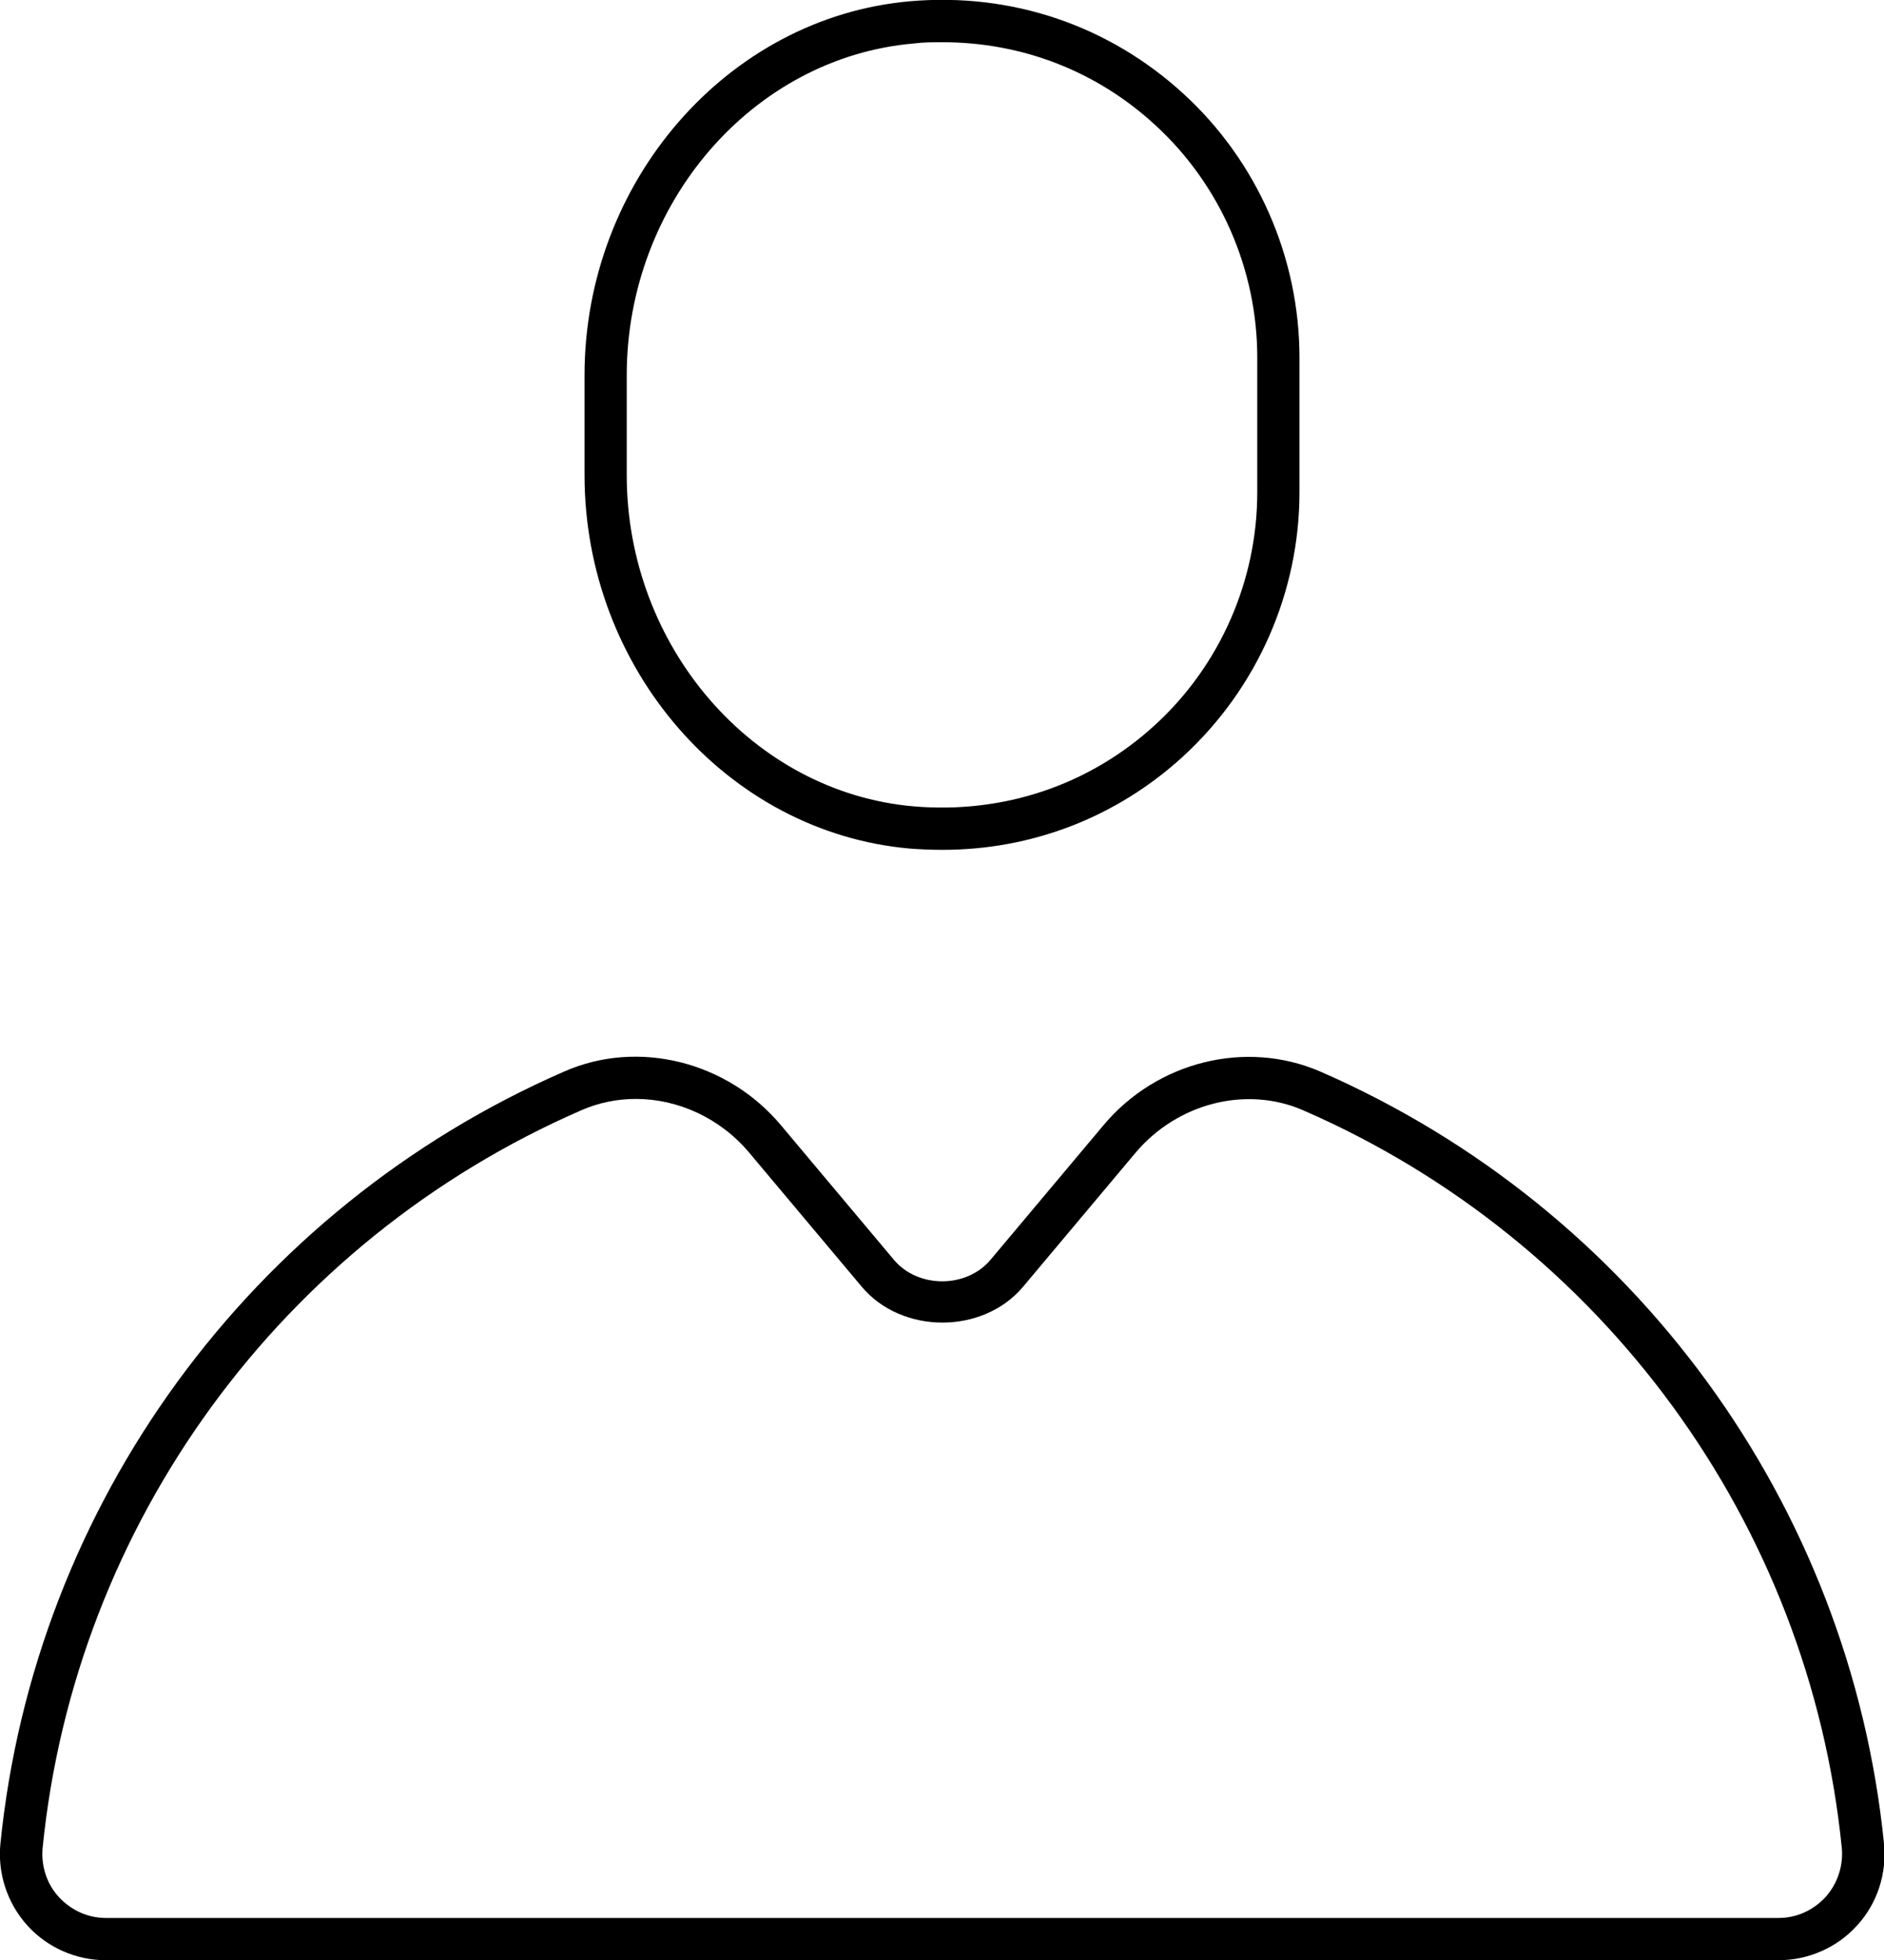
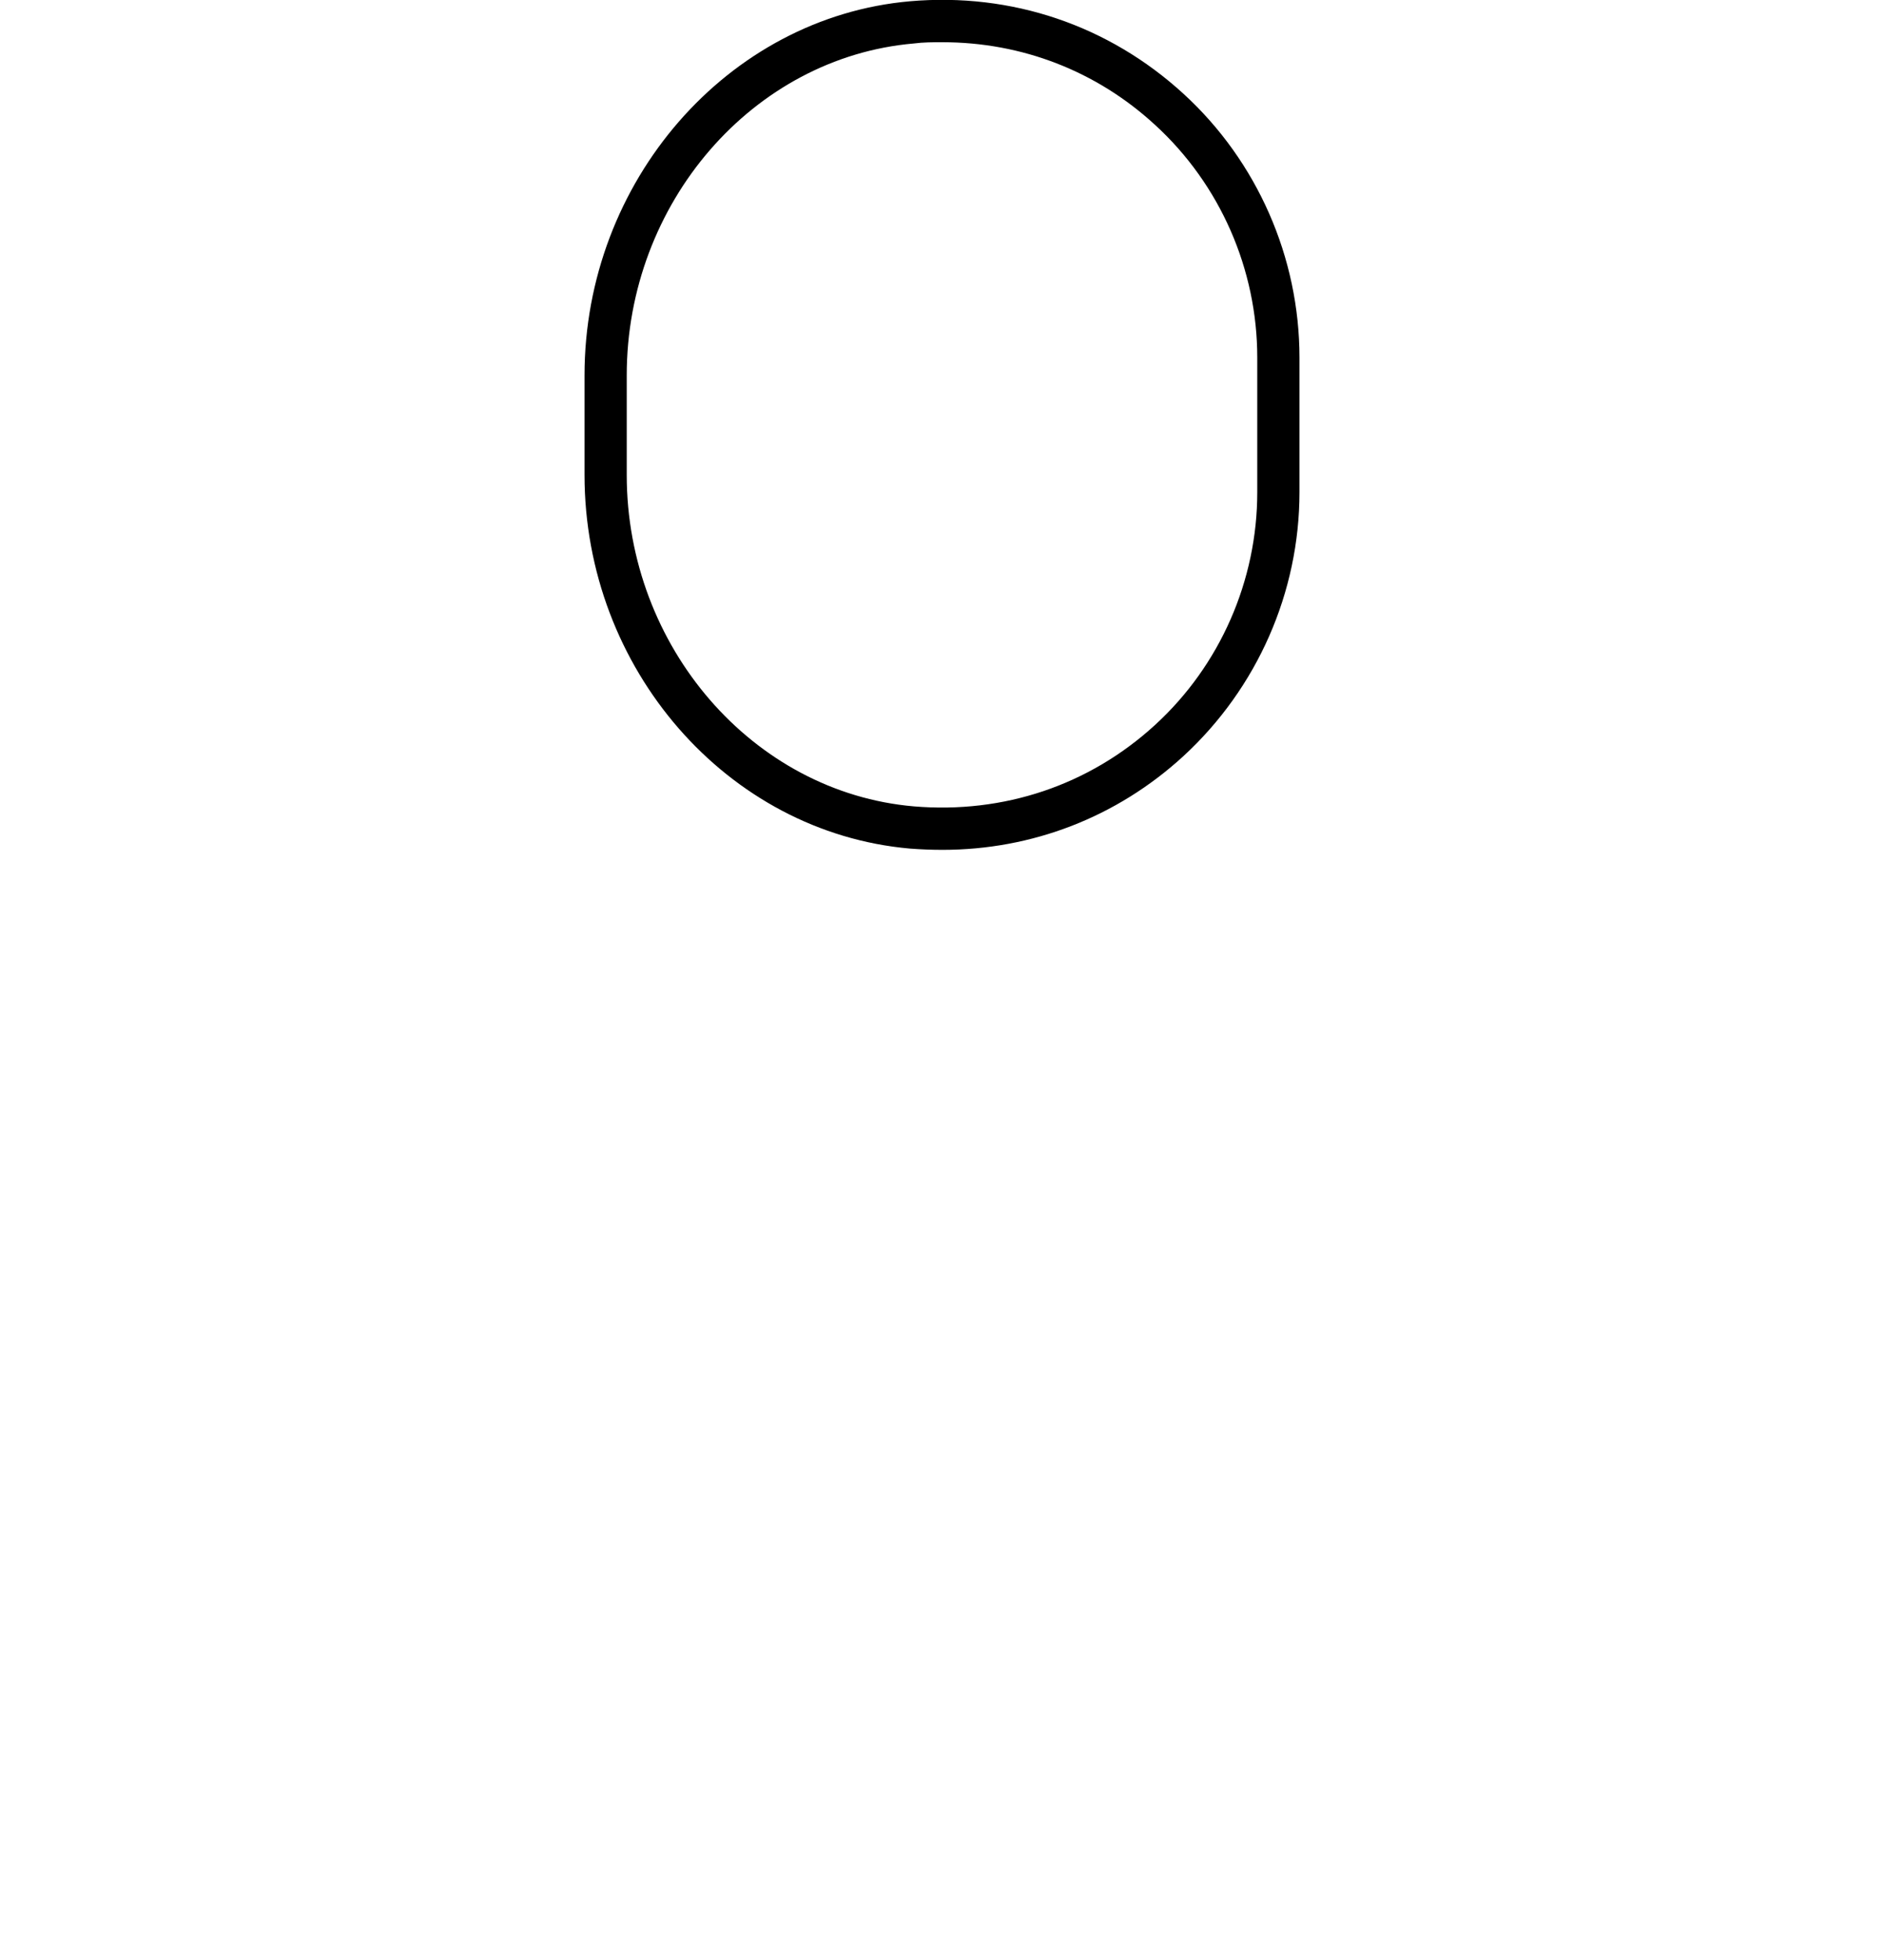
<svg xmlns="http://www.w3.org/2000/svg" id="Calque_2" data-name="Calque 2" viewBox="0 0 44.64 46.43">
  <defs>
    <style>
      .cls-1 {
        stroke-width: 0px;
      }
    </style>
  </defs>
  <g id="transport">
    <g>
      <path class="cls-1" d="M22.33,20.13c-.25,0-.51-.01-.77-.03-4.33-.38-7.71-4.26-7.71-8.85v-2.36C13.85,4.3,17.24.41,21.56.03c2.41-.21,4.71.57,6.48,2.19,1.75,1.6,2.75,3.88,2.75,6.25v3.19c0,2.37-1,4.64-2.75,6.25-1.58,1.45-3.59,2.22-5.71,2.22ZM22.33,1c-.22,0-.45,0-.68.03-3.81.33-6.8,3.78-6.8,7.86v2.36c0,4.07,2.99,7.52,6.8,7.85,2.13.18,4.16-.5,5.72-1.93,1.54-1.41,2.42-3.42,2.42-5.51v-3.19c0-2.09-.88-4.1-2.42-5.51-1.39-1.28-3.16-1.96-5.04-1.96Z" />
-       <path class="cls-1" d="M42.13,46.43H2.5c-.7,0-1.38-.3-1.85-.82-.48-.53-.71-1.24-.64-1.94.81-8.04,5.93-15.05,13.36-18.29,1.75-.77,3.87-.24,5.14,1.28l2.67,3.18c.57.68,1.72.68,2.29,0l2.67-3.18h0c1.27-1.52,3.38-2.04,5.14-1.28,7.43,3.24,12.55,10.24,13.36,18.29.07.71-.16,1.42-.64,1.94-.47.52-1.15.82-1.85.82ZM15.06,26.03c-.44,0-.88.09-1.29.27-7.1,3.09-11.99,9.79-12.76,17.47-.04.43.1.86.39,1.17s.68.49,1.11.49h39.63c.43,0,.82-.18,1.11-.49.29-.32.43-.75.39-1.17-.77-7.68-5.66-14.38-12.76-17.47-1.35-.59-2.98-.17-3.97,1l-2.67,3.18c-.95,1.13-2.87,1.13-3.82,0l-2.67-3.18c-.69-.82-1.69-1.27-2.68-1.27Z" />
    </g>
  </g>
</svg>